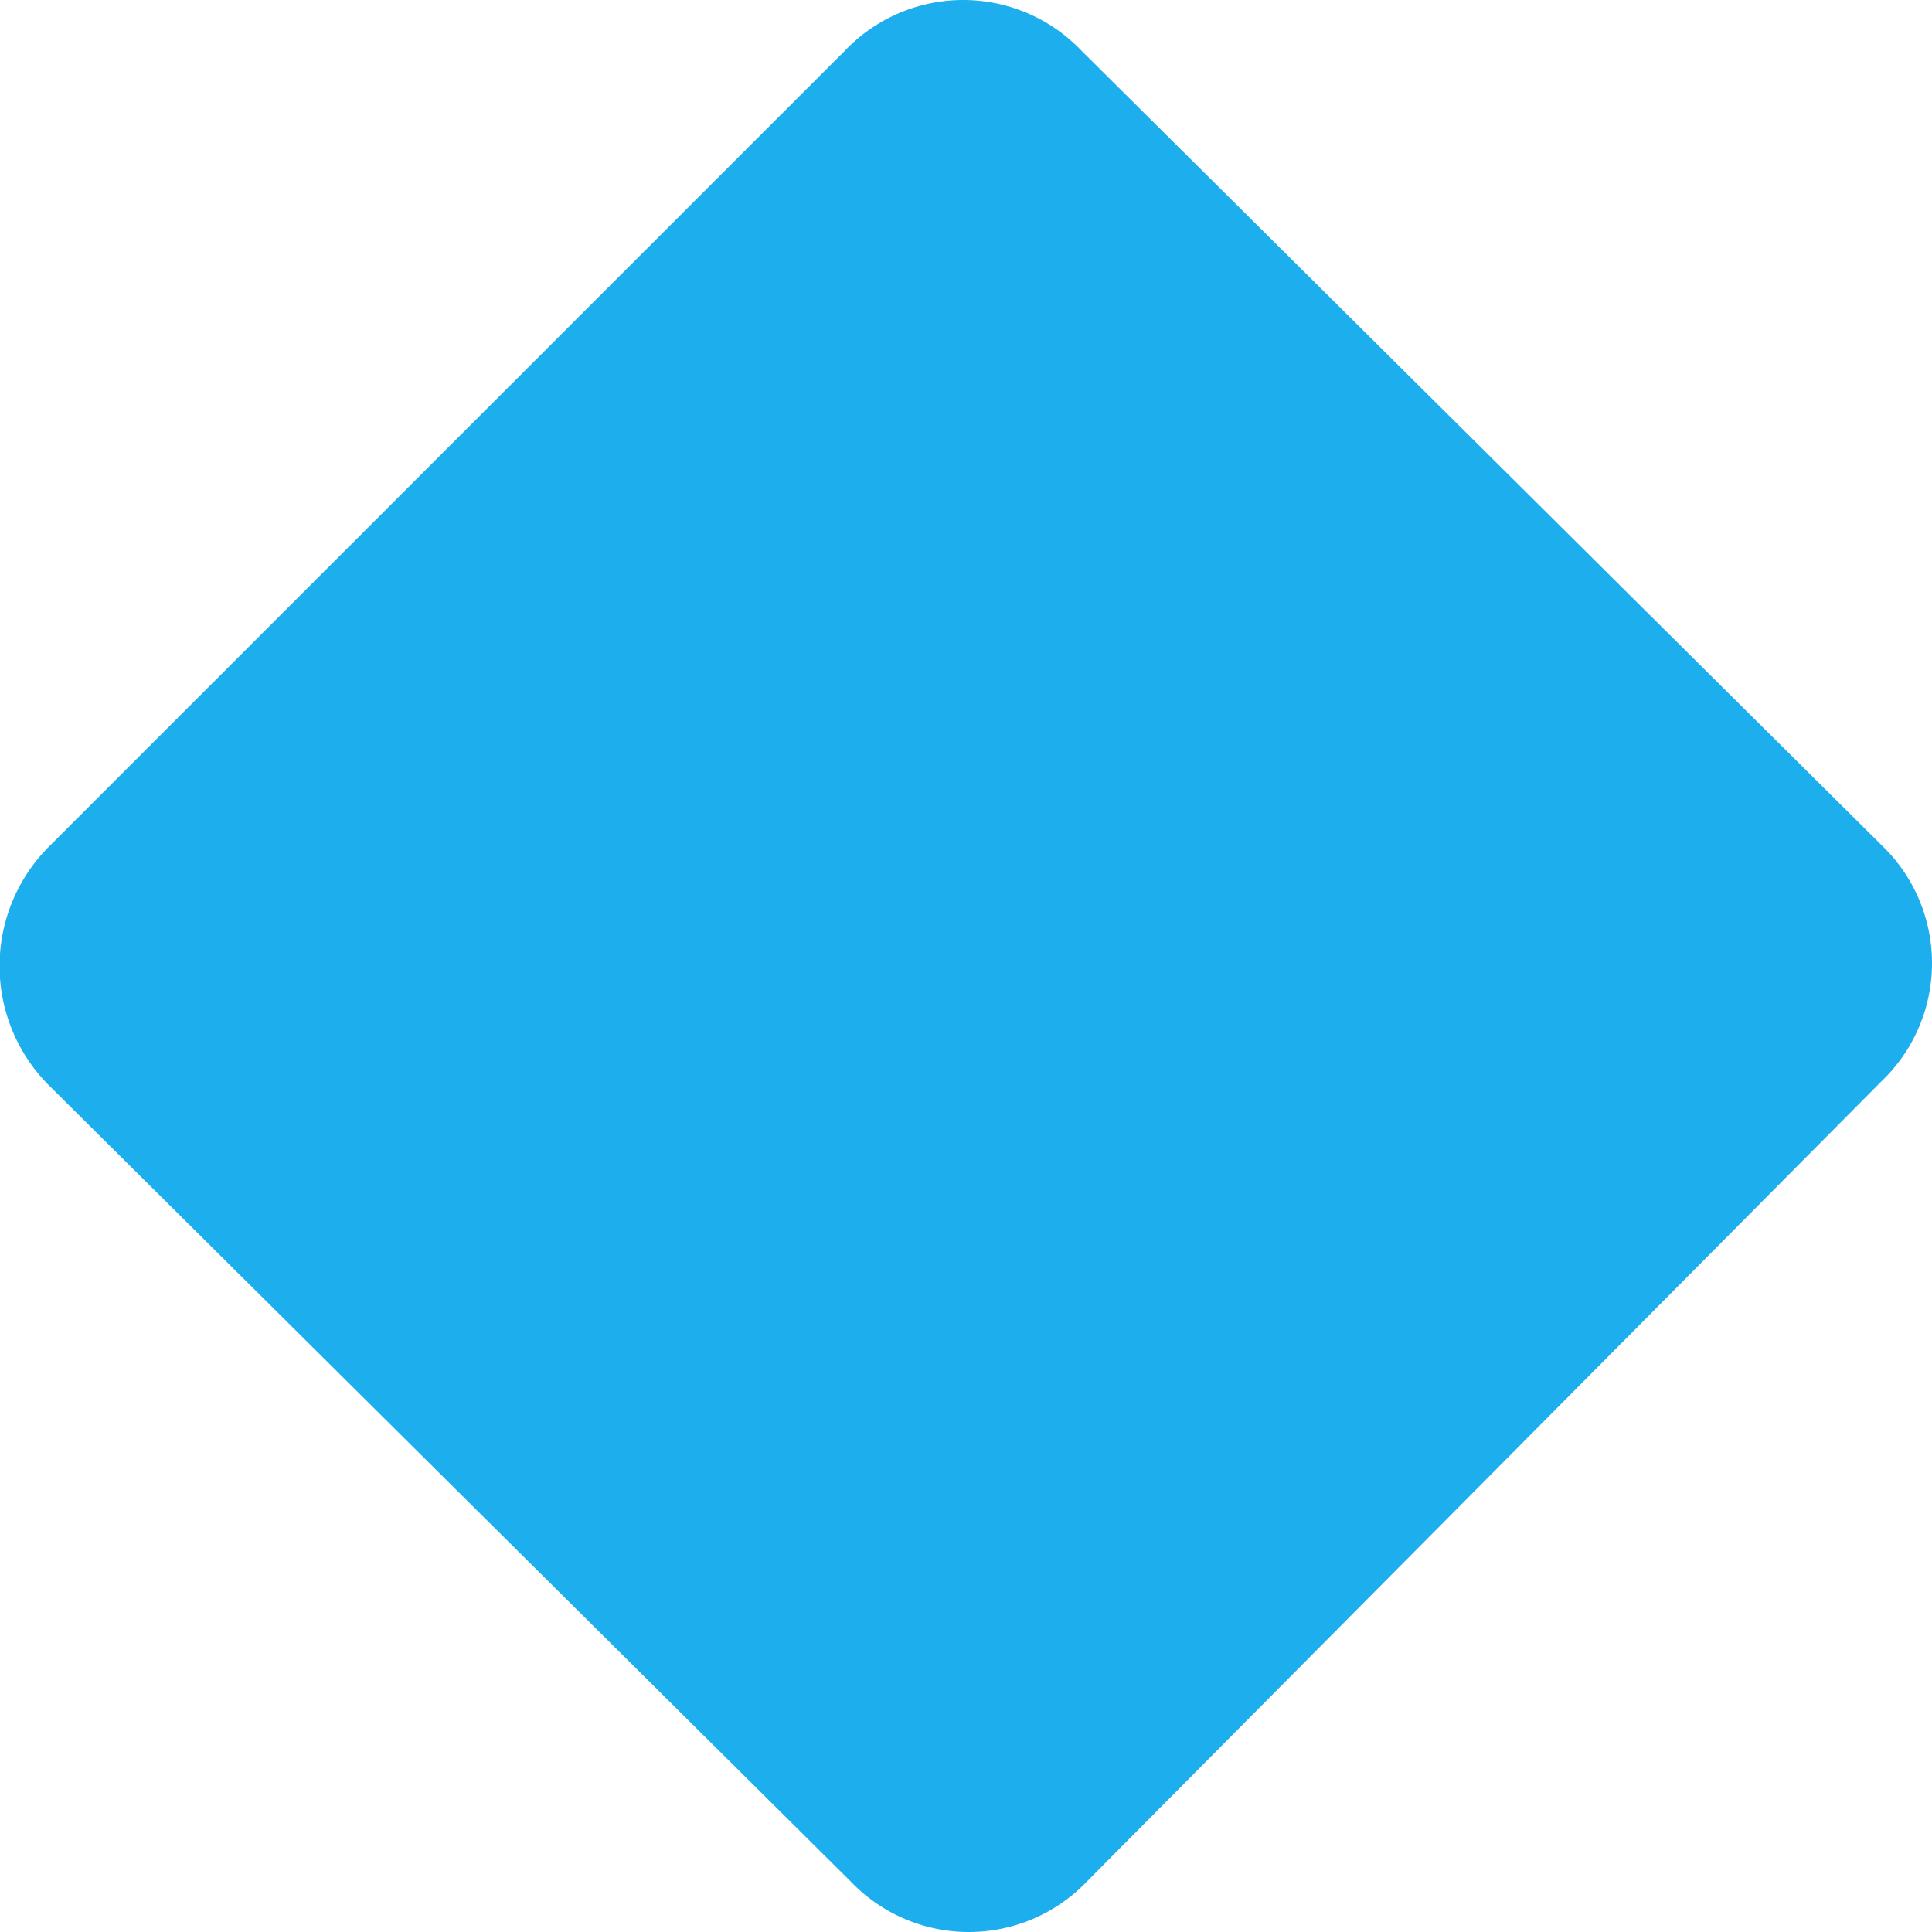
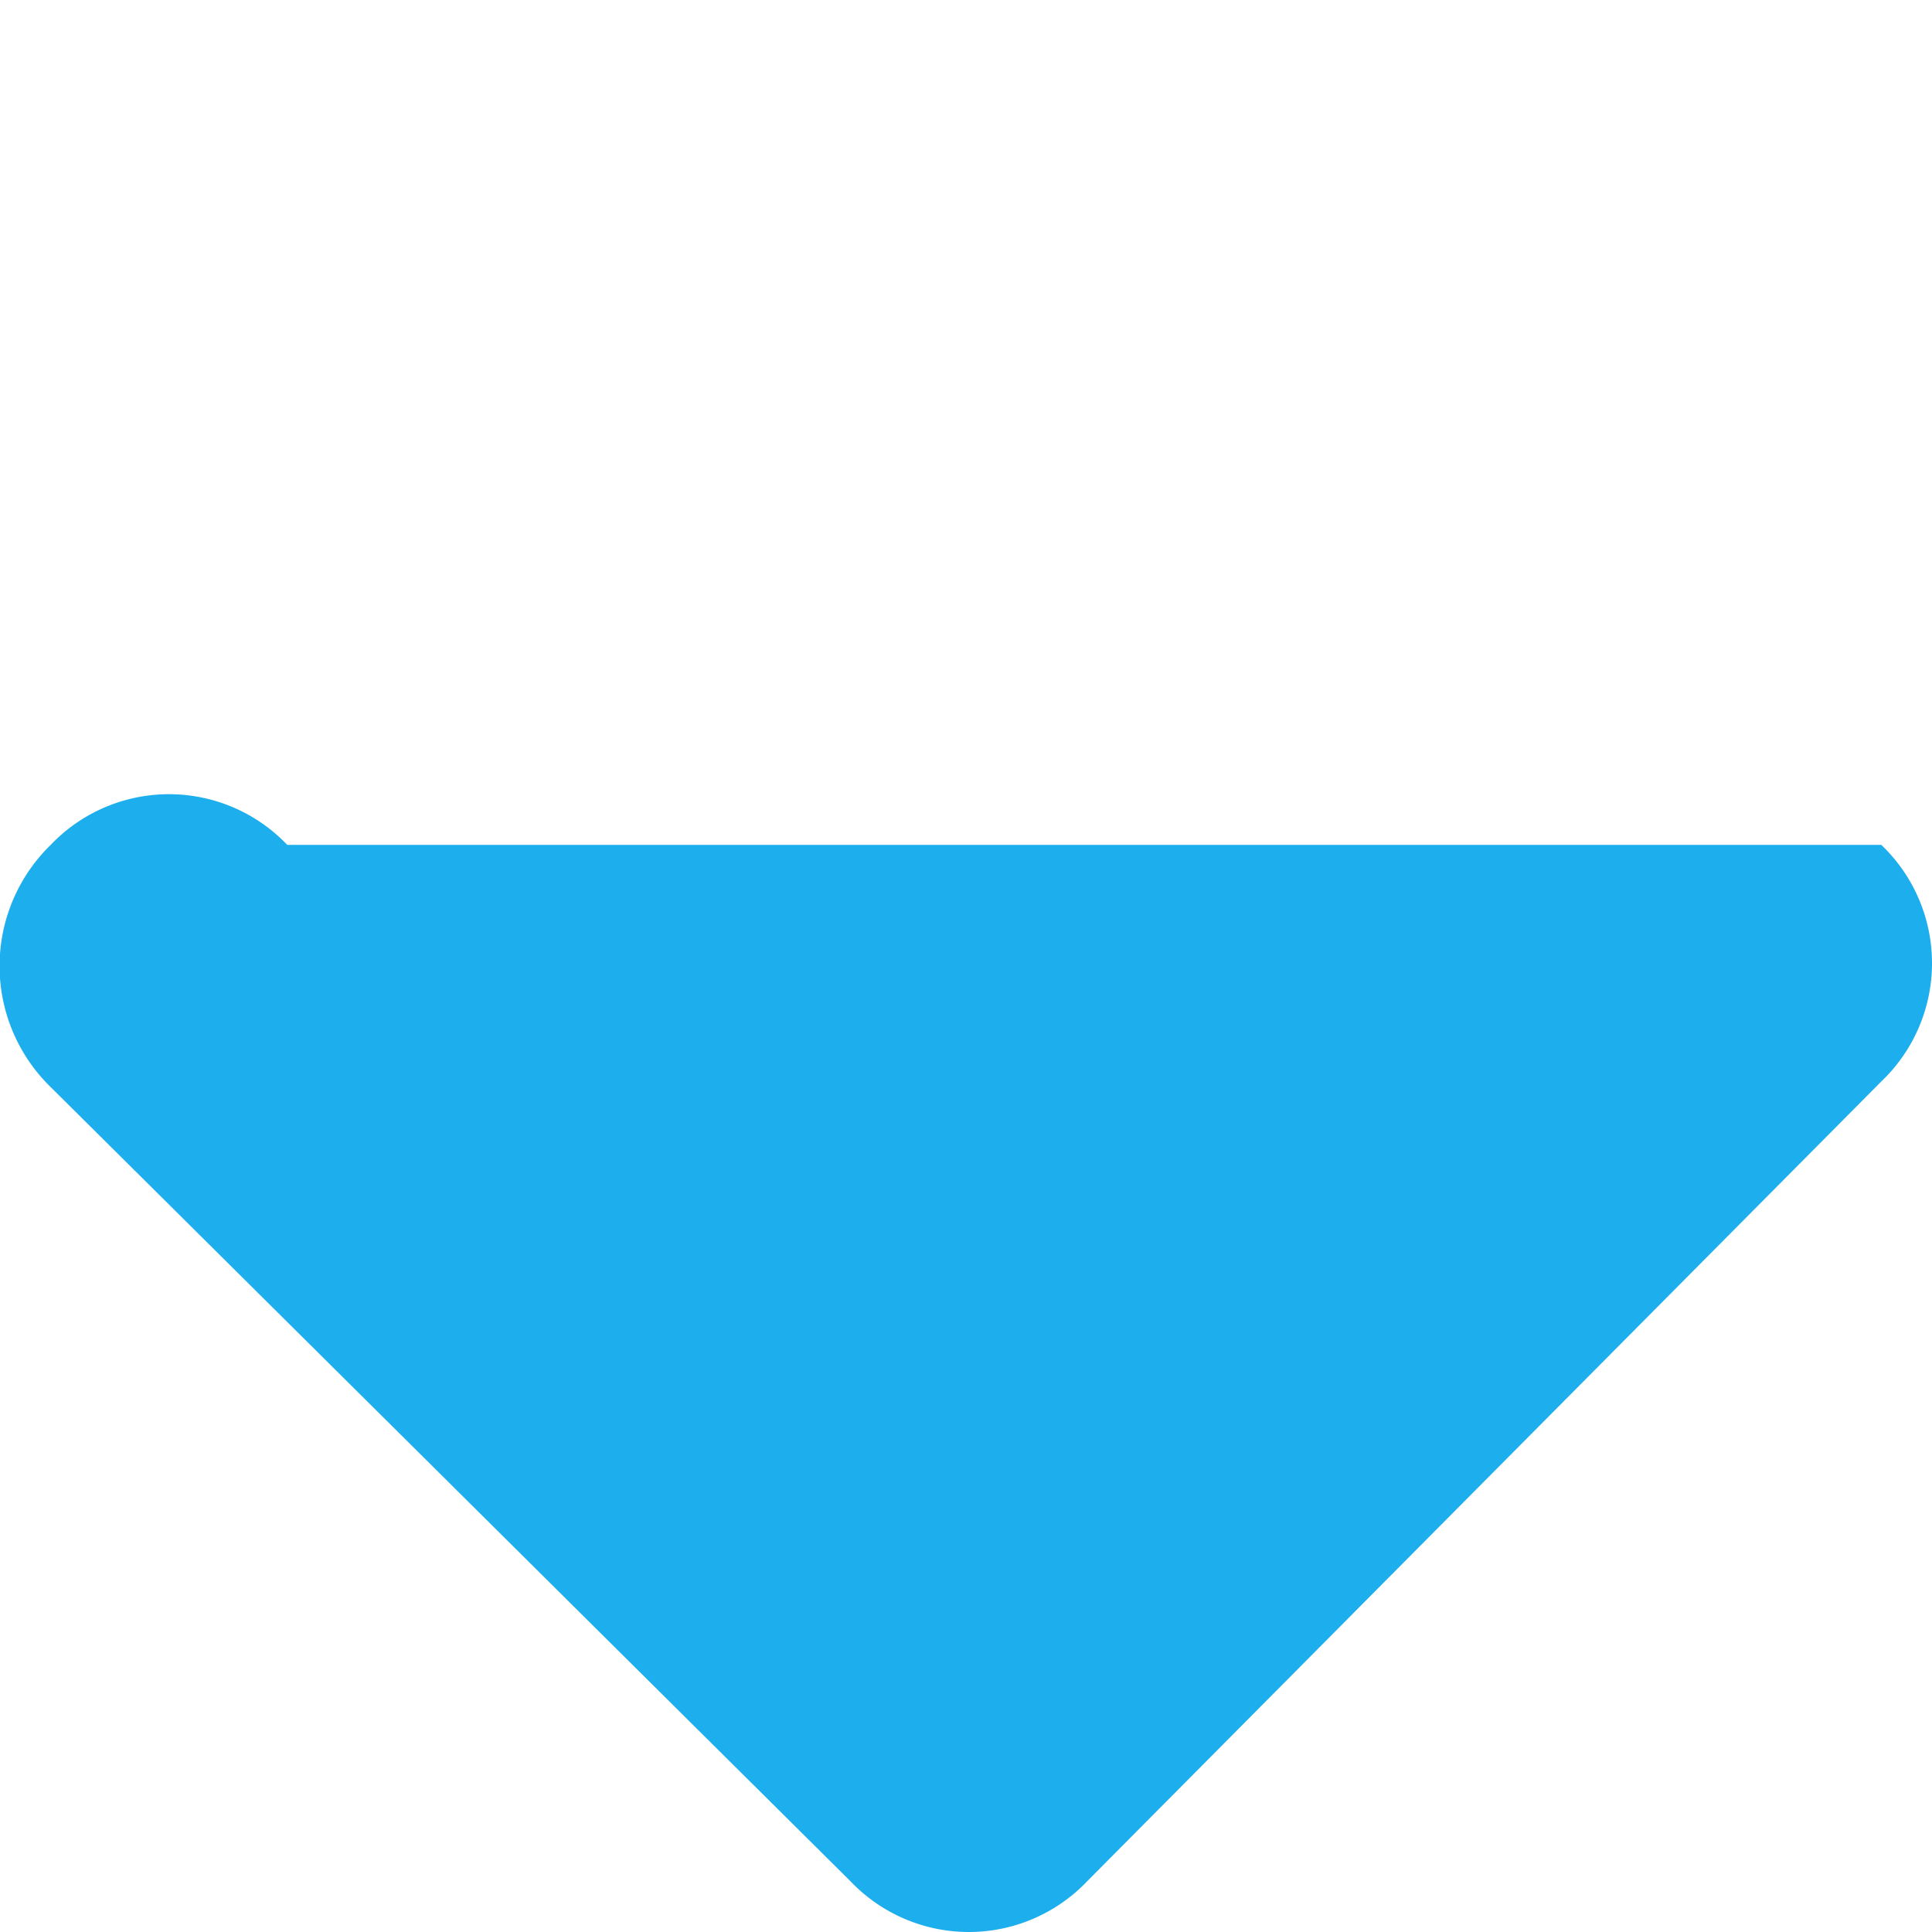
<svg xmlns="http://www.w3.org/2000/svg" id="Layer_1" data-name="Layer 1" viewBox="0 0 34.3 34.3">
  <g id="Layer_2" data-name="Layer 2">
-     <path id="_3" data-name="3" d="M.9 15L15 .9a2.9 2.9 0 014.2 0L33.4 15a2.9 2.9 0 010 4.2L19.3 33.4a2.9 2.9 0 01-4.2 0L.9 19.3a3 3 0 010-4.3z" fill="#1daeed" fill-rule="evenodd" />
+     <path id="_3" data-name="3" d="M.9 15a2.9 2.9 0 014.2 0L33.4 15a2.9 2.9 0 010 4.2L19.3 33.4a2.9 2.9 0 01-4.2 0L.9 19.3a3 3 0 010-4.3z" fill="#1daeed" fill-rule="evenodd" />
  </g>
</svg>